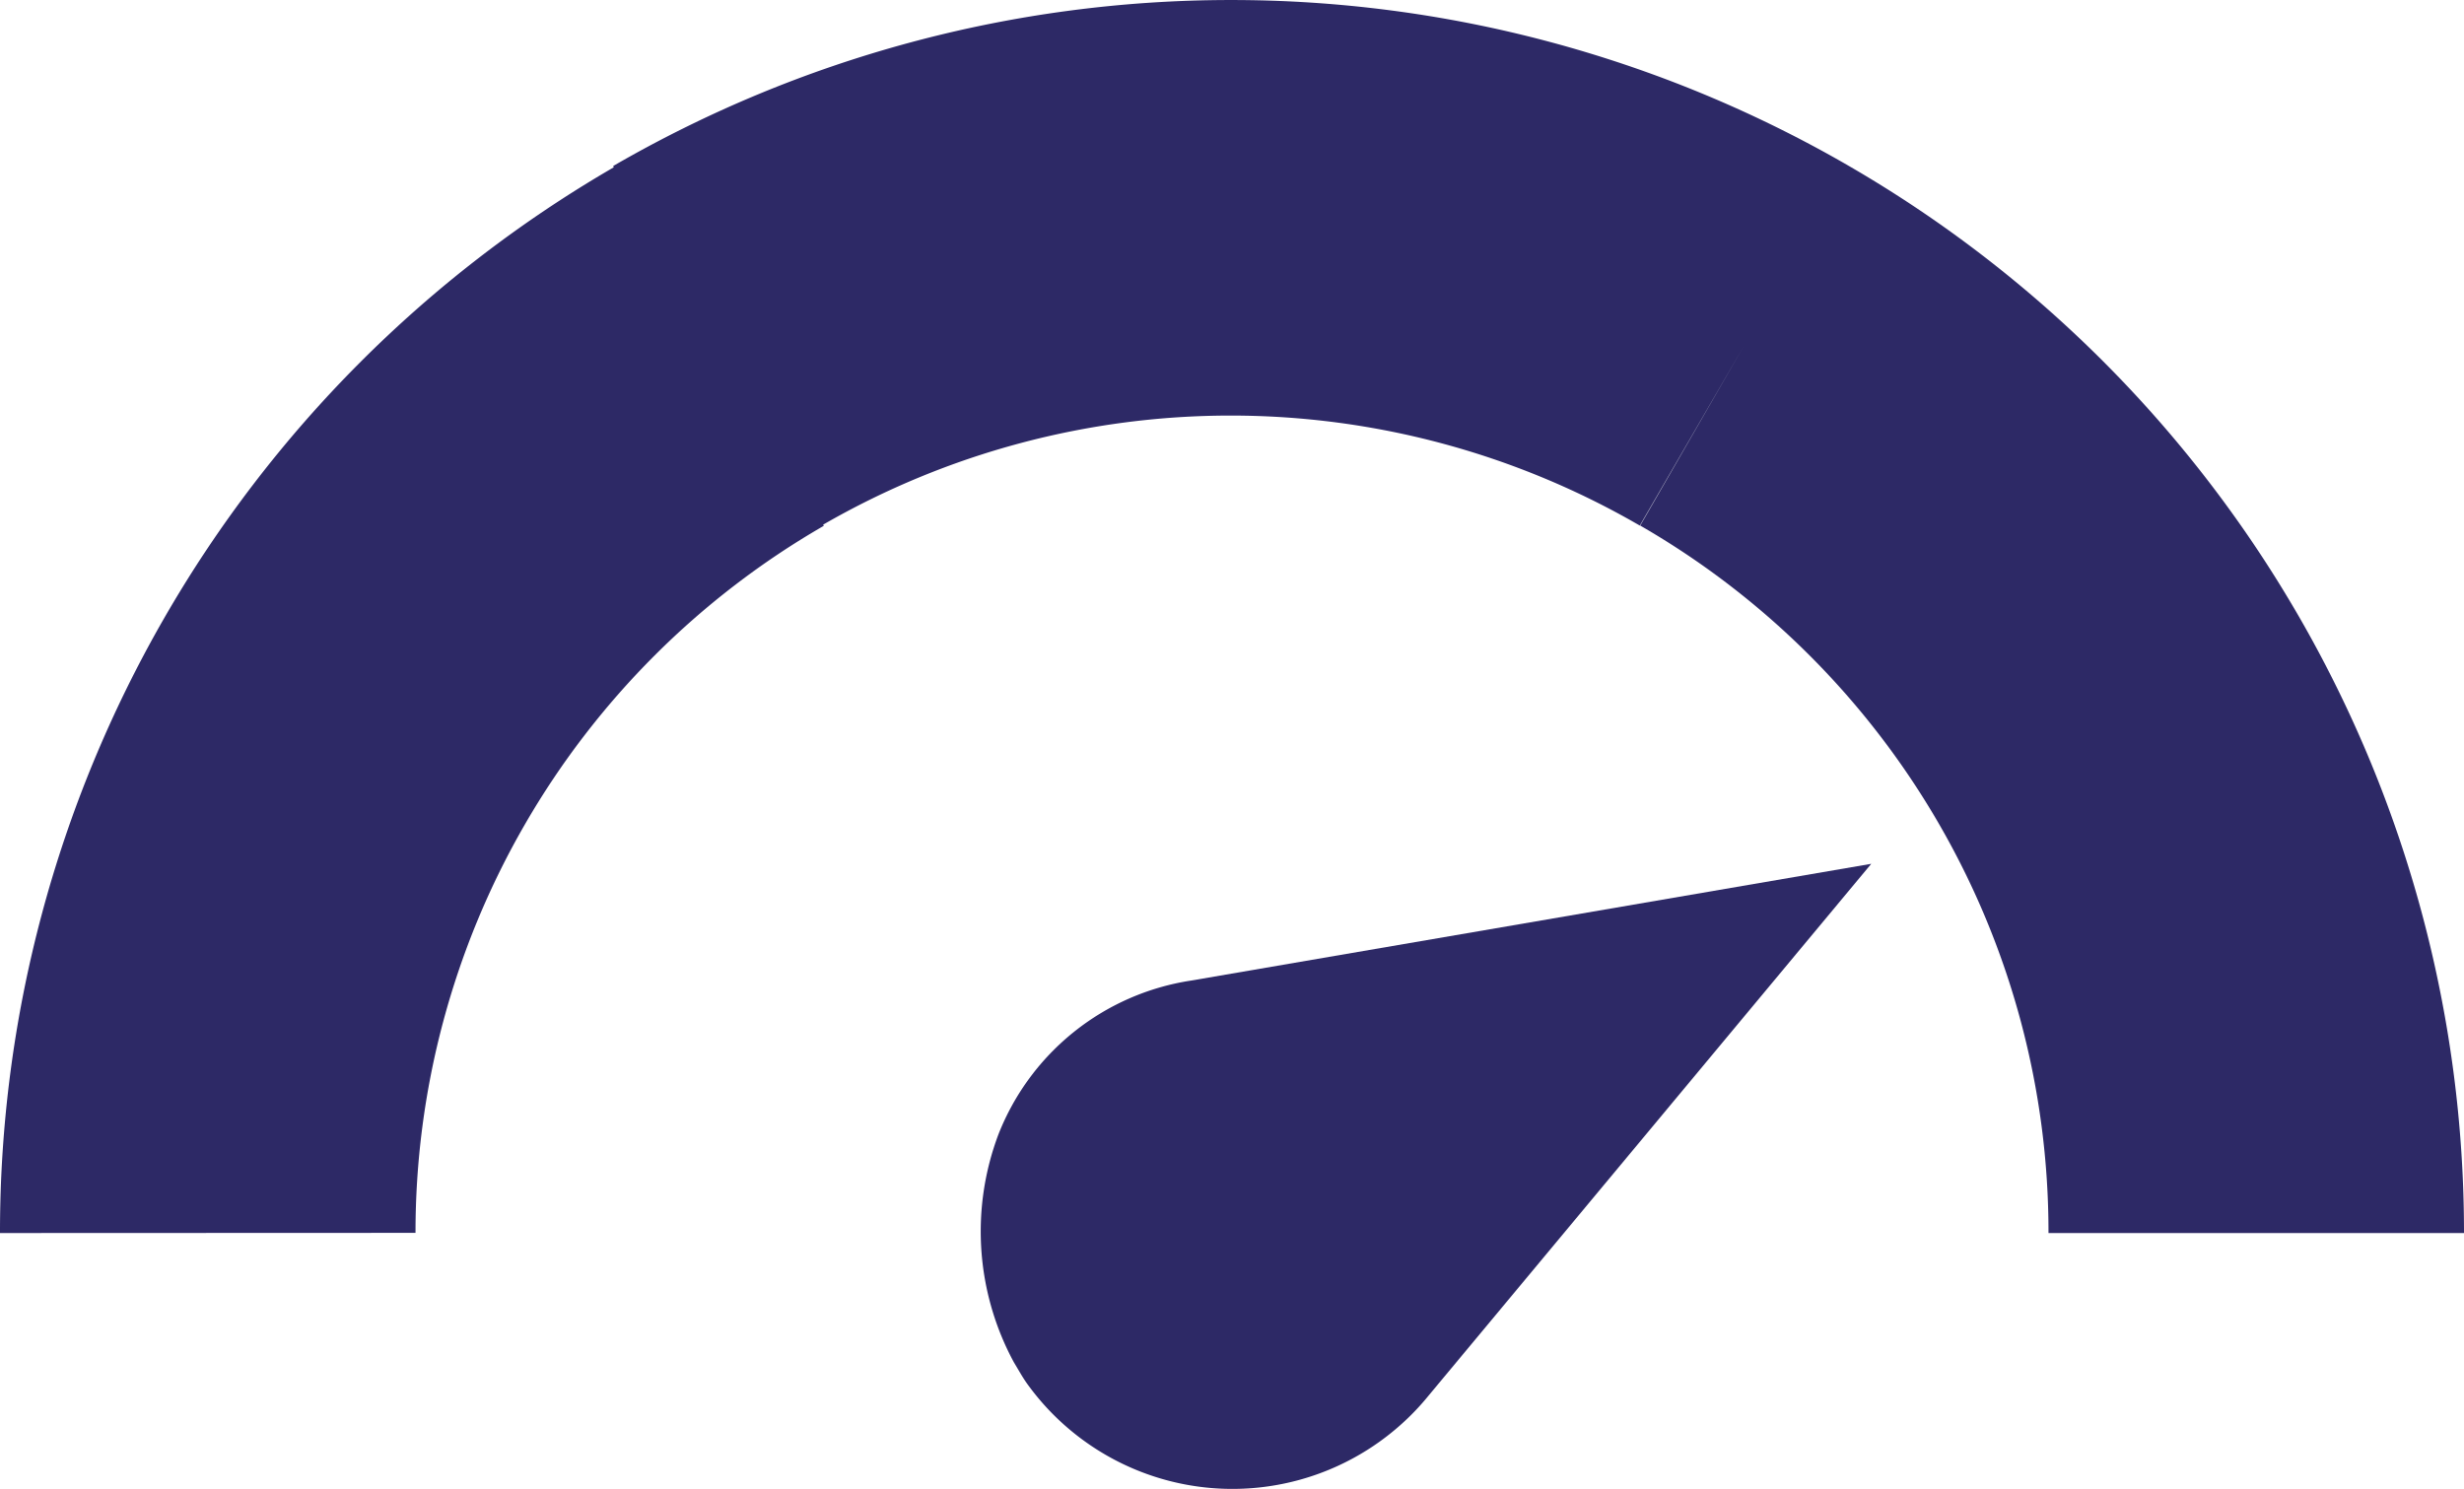
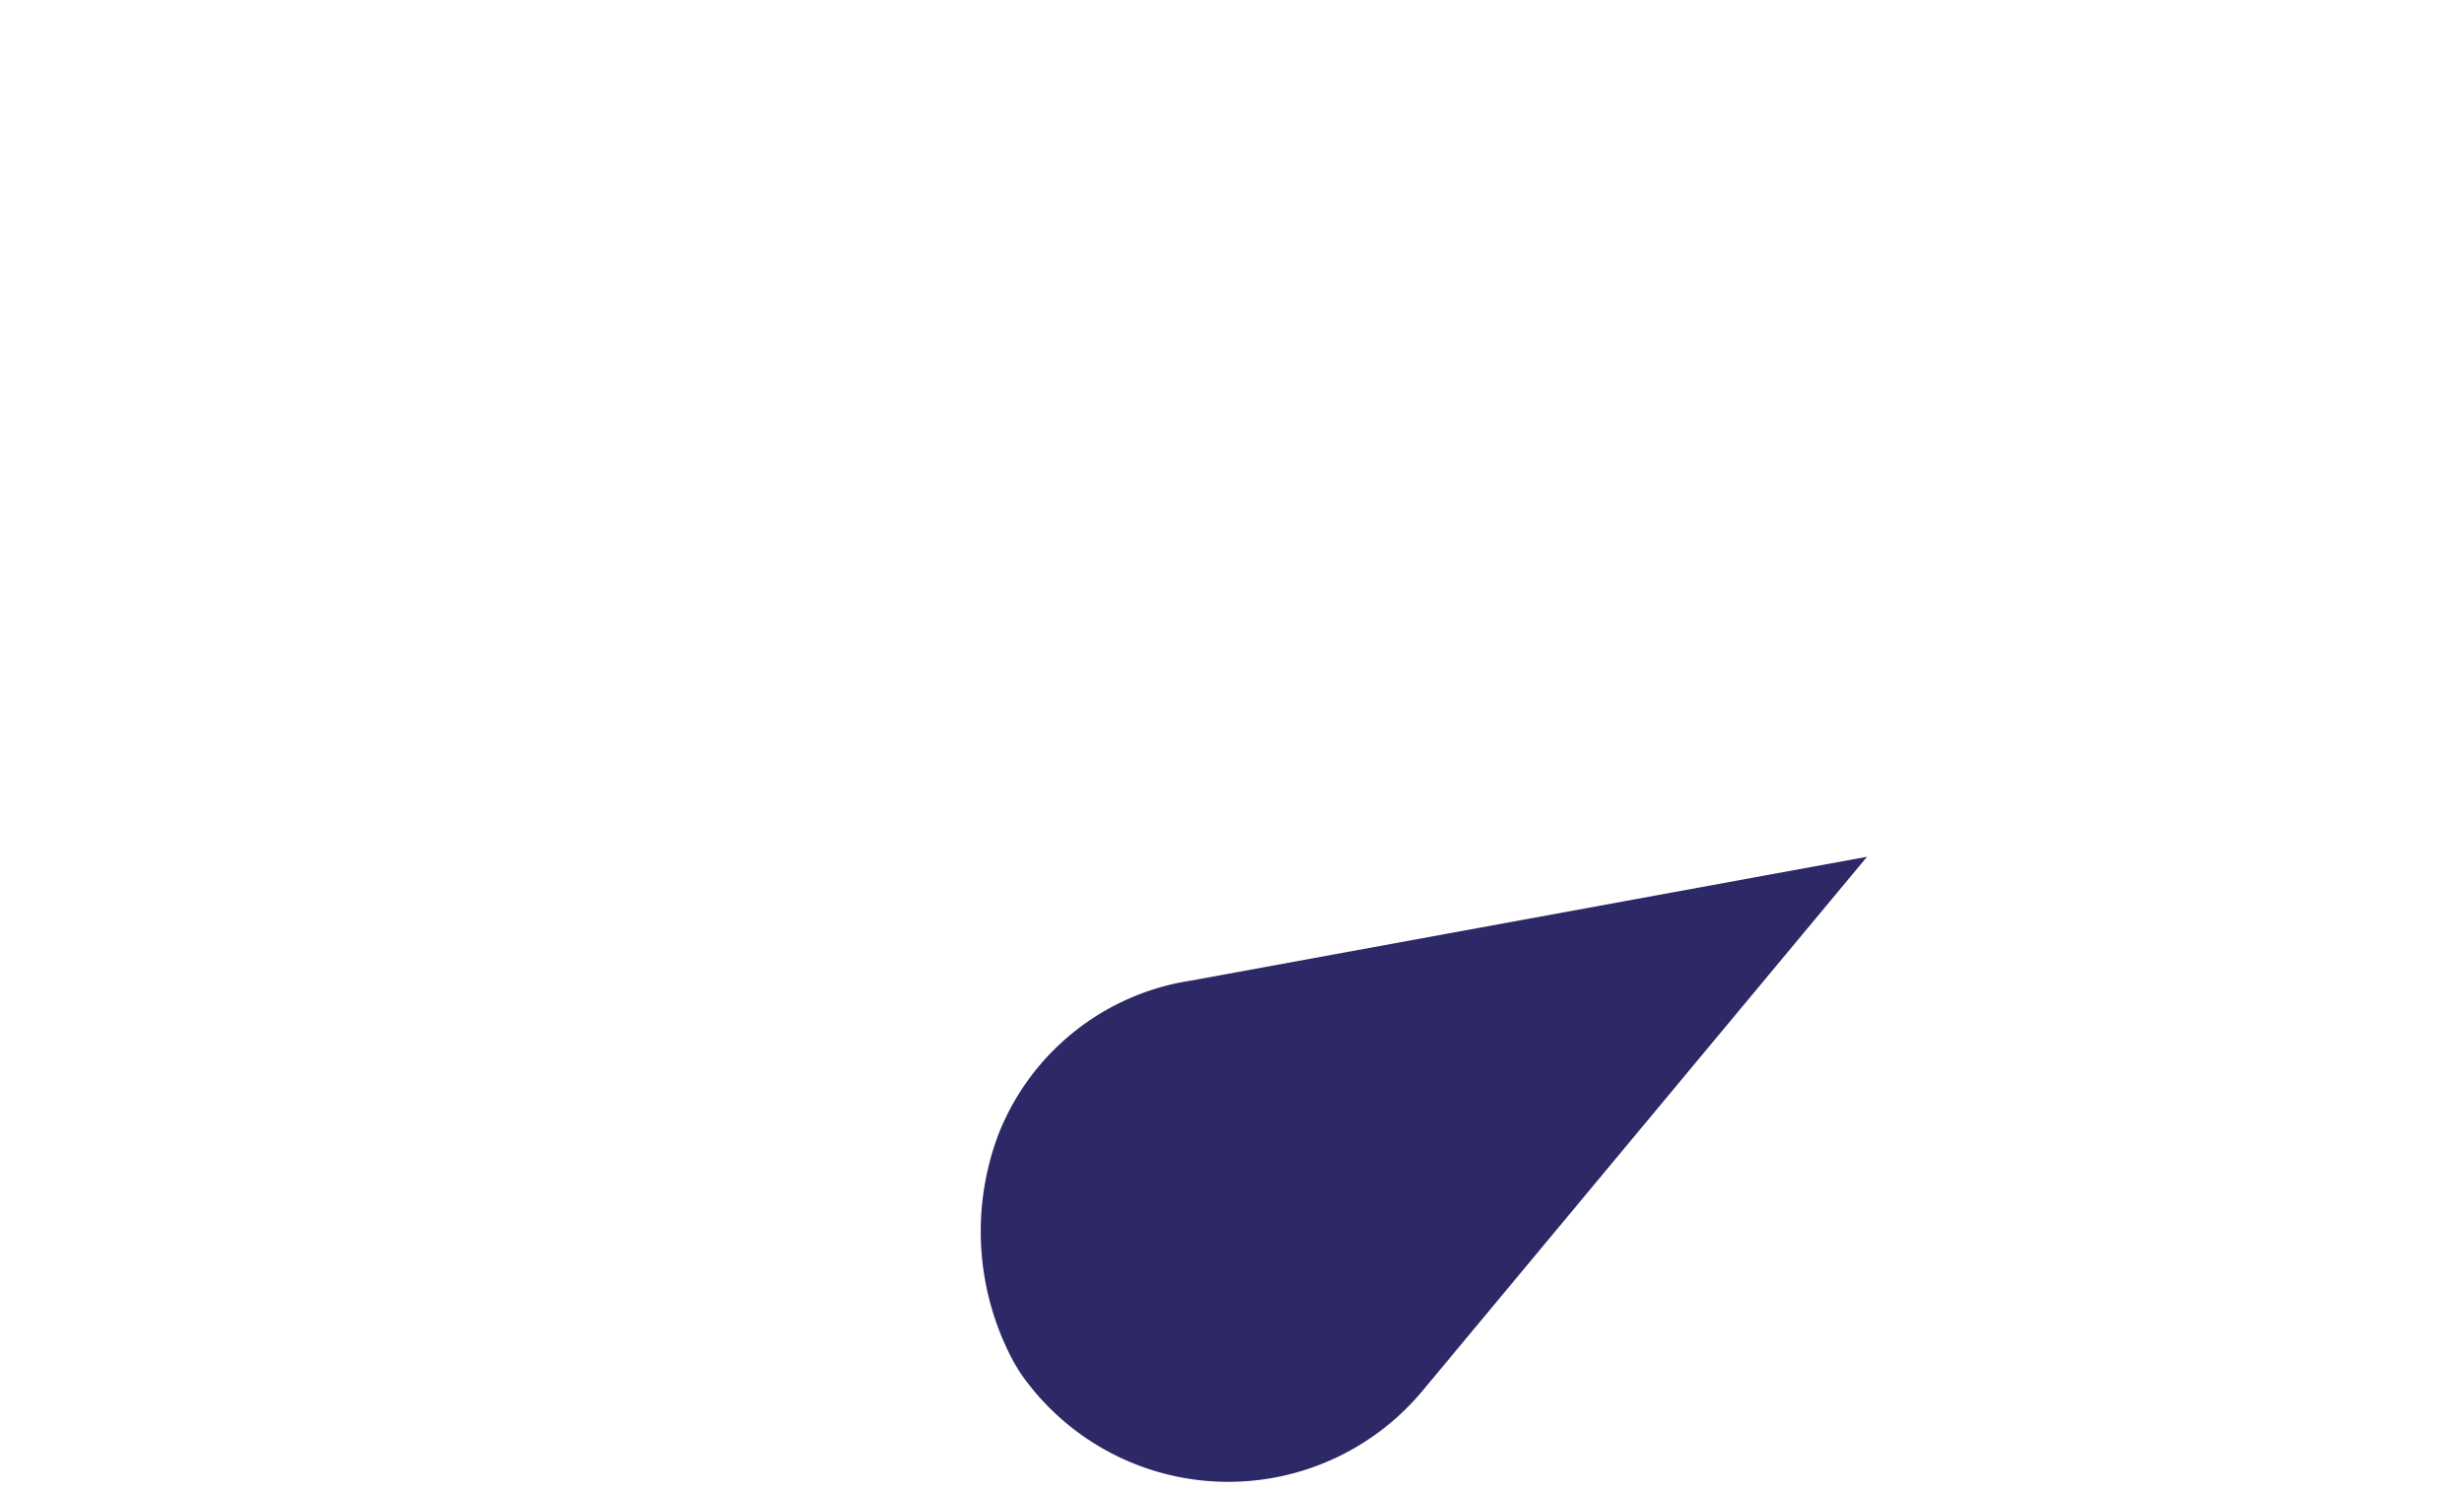
<svg xmlns="http://www.w3.org/2000/svg" width="30" height="18.131" viewBox="0 0 30 18.131">
  <g id="Offer_Max_Size_Small_1_" data-name="Offer=Max, Size=Small (1)" transform="translate(-3 -9)">
-     <path id="Tracé_1" data-name="Tracé 1" d="M10.465,11.022A15.011,15.011,0,0,1,33,24.015l-5.059,0A9.93,9.93,0,0,0,22.97,15.4l1.262-2.188L22.965,15.4a9.931,9.931,0,0,0-9.943-.011l.008.014a9.931,9.931,0,0,0-4.971,8.61L3,24.015a14.99,14.99,0,0,1,7.473-12.978Z" fill="#2d2966" />
-     <path id="Tracé_2" data-name="Tracé 2" d="M17.5,20.941a3.006,3.006,0,0,0-2.342,1.868,3.349,3.349,0,0,0,.184,2.776l.051.086c.034.057.067.114.107.171a3.079,3.079,0,0,0,4.895.151l5.388-6.474Z" fill="#2d2966" />
+     <path id="Tracé_2" data-name="Tracé 2" d="M17.5,20.941a3.006,3.006,0,0,0-2.342,1.868,3.349,3.349,0,0,0,.184,2.776c.034.057.067.114.107.171a3.079,3.079,0,0,0,4.895.151l5.388-6.474Z" fill="#2d2966" />
  </g>
</svg>